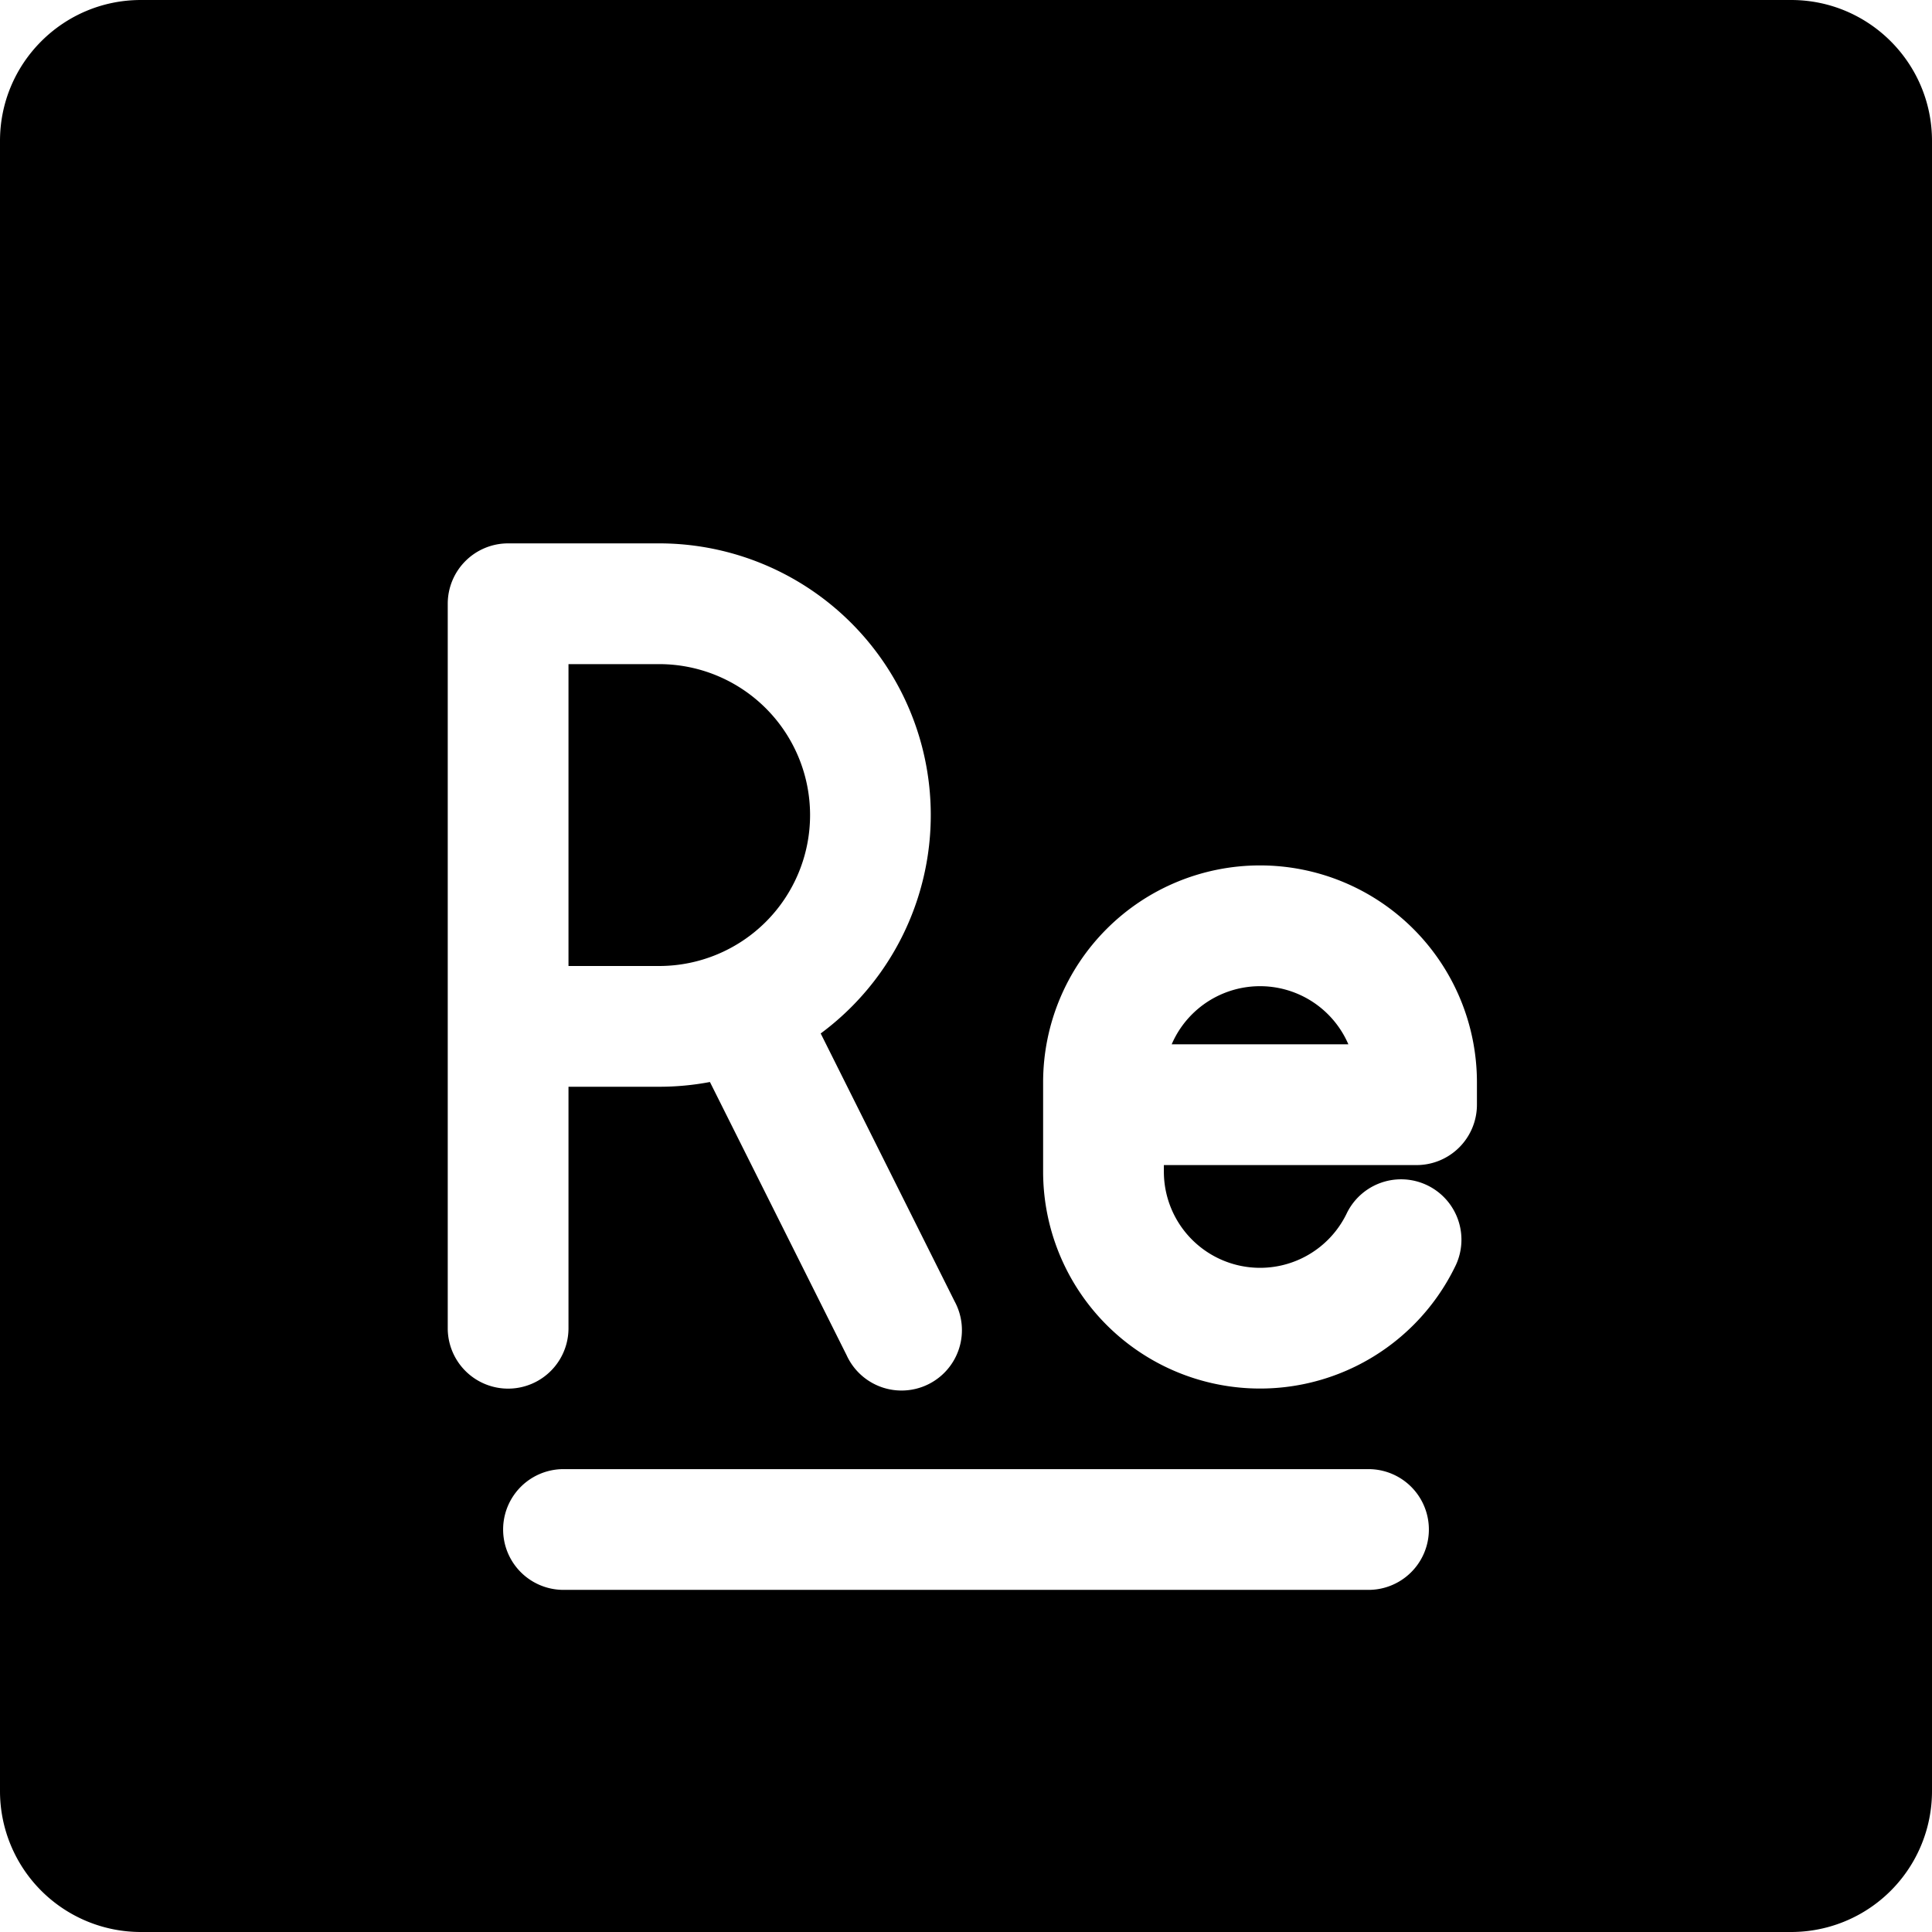
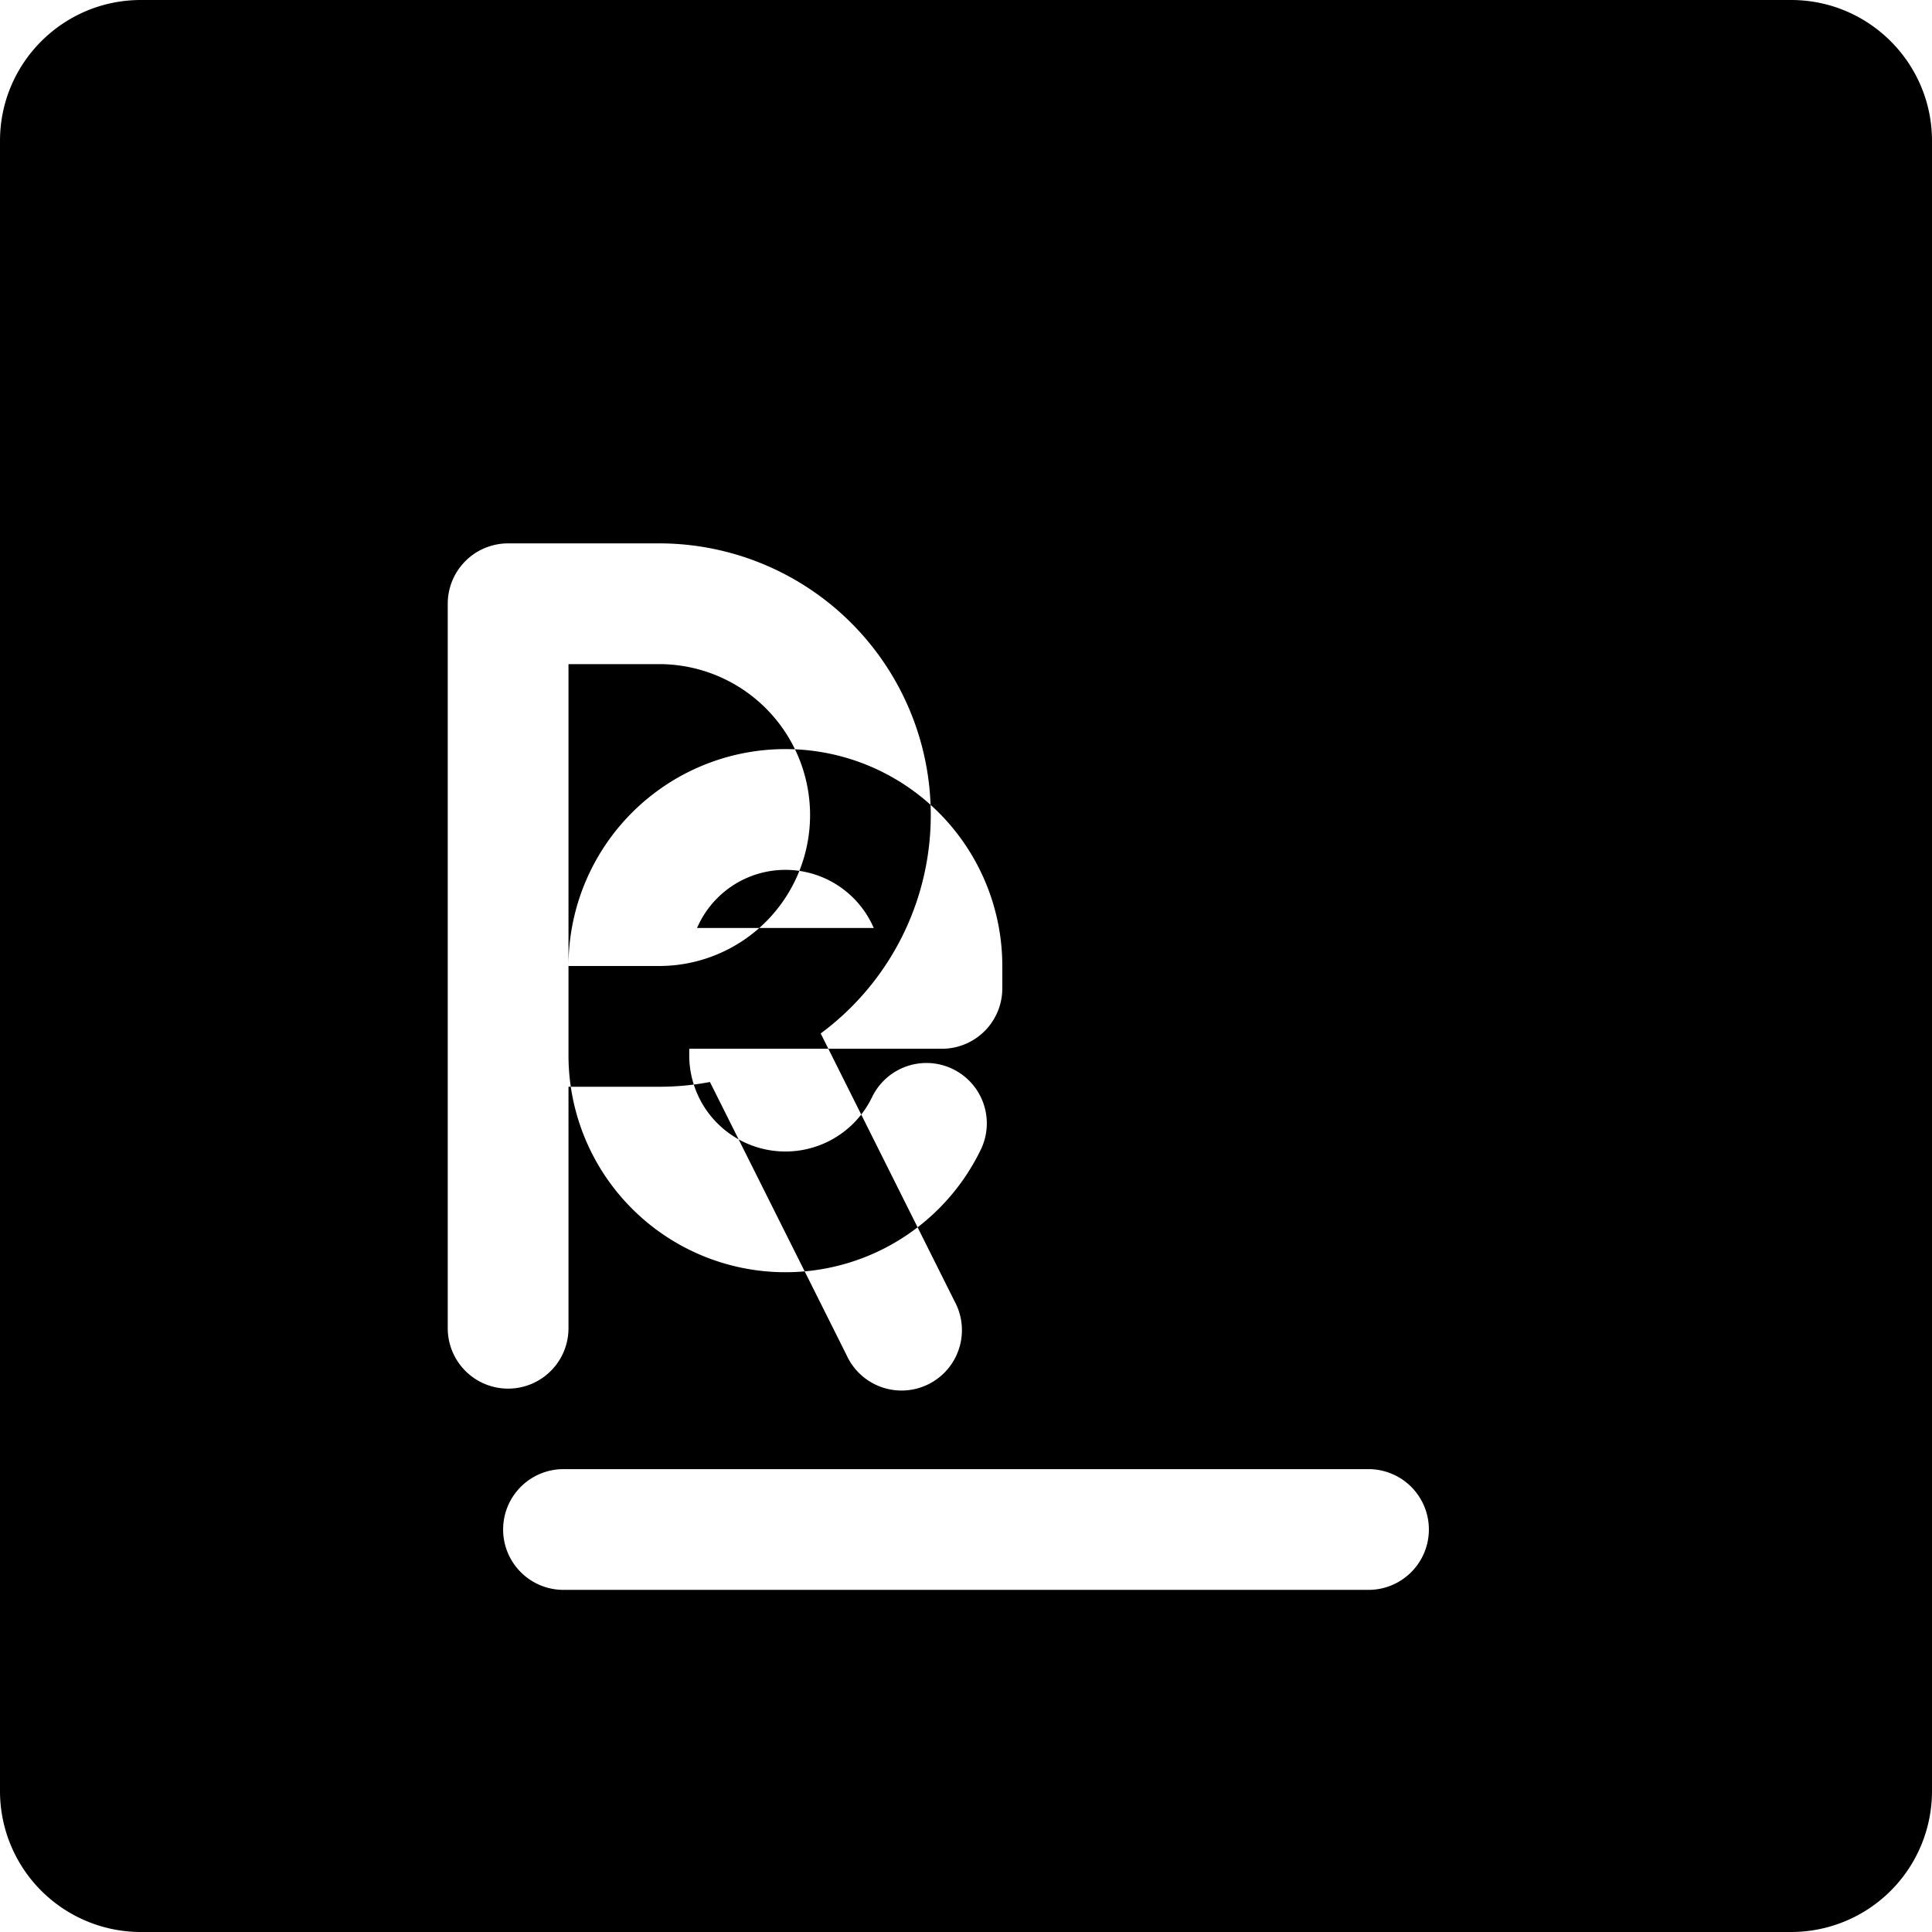
<svg xmlns="http://www.w3.org/2000/svg" fill="none" viewBox="0 0 24 24">
-   <path fill="#000000" fill-rule="evenodd" d="M0 1.75C0 0.784 0.784 0 1.75 0h20.5C23.216 0 24 0.784 24 1.75v20.5A1.75 1.75 0 0 1 22.25 24H1.75A1.75 1.75 0 0 1 0 22.25V1.75Zm7 16.5a0.75 0.75 0 0 0 0 1.5h10a0.75 0.75 0 0 0 0 -1.5H7ZM5.562 7.5a0.75 0.75 0 0 1 0.75 -0.75h1.876a3.375 3.375 0 0 1 2.007 6.088l1.663 3.327a0.75 0.75 0 1 1 -1.341 0.67l-1.698 -3.394a3.366 3.366 0 0 1 -0.631 0.059H7.062v3a0.75 0.75 0 0 1 -1.5 0v-9Zm1.5 4.5h1.126a1.875 1.875 0 0 0 0 -3.75H7.062V12Zm5.896 1.445a2.694 2.694 0 0 1 5.389 0v0.278a0.75 0.75 0 0 1 -0.75 0.75h-3.139v0.083a1.195 1.195 0 0 0 2.274 0.512 0.75 0.75 0 0 1 1.355 0.643 2.695 2.695 0 0 1 -5.129 -1.155v-1.111Zm1.597 -0.472h2.195a1.195 1.195 0 0 0 -2.195 0Z" clip-rule="evenodd" stroke-width="1" />
+   <path fill="#000000" fill-rule="evenodd" d="M0 1.75C0 0.784 0.784 0 1.75 0h20.5C23.216 0 24 0.784 24 1.75v20.5A1.75 1.75 0 0 1 22.25 24H1.75A1.75 1.75 0 0 1 0 22.25V1.75Zm7 16.5a0.75 0.75 0 0 0 0 1.5h10a0.75 0.75 0 0 0 0 -1.5H7ZM5.562 7.5a0.75 0.75 0 0 1 0.75 -0.75h1.876a3.375 3.375 0 0 1 2.007 6.088l1.663 3.327a0.75 0.75 0 1 1 -1.341 0.67l-1.698 -3.394a3.366 3.366 0 0 1 -0.631 0.059H7.062v3a0.75 0.75 0 0 1 -1.5 0v-9Zm1.5 4.5h1.126a1.875 1.875 0 0 0 0 -3.75H7.062V12Za2.694 2.694 0 0 1 5.389 0v0.278a0.75 0.75 0 0 1 -0.75 0.75h-3.139v0.083a1.195 1.195 0 0 0 2.274 0.512 0.75 0.75 0 0 1 1.355 0.643 2.695 2.695 0 0 1 -5.129 -1.155v-1.111Zm1.597 -0.472h2.195a1.195 1.195 0 0 0 -2.195 0Z" clip-rule="evenodd" stroke-width="1" />
</svg>